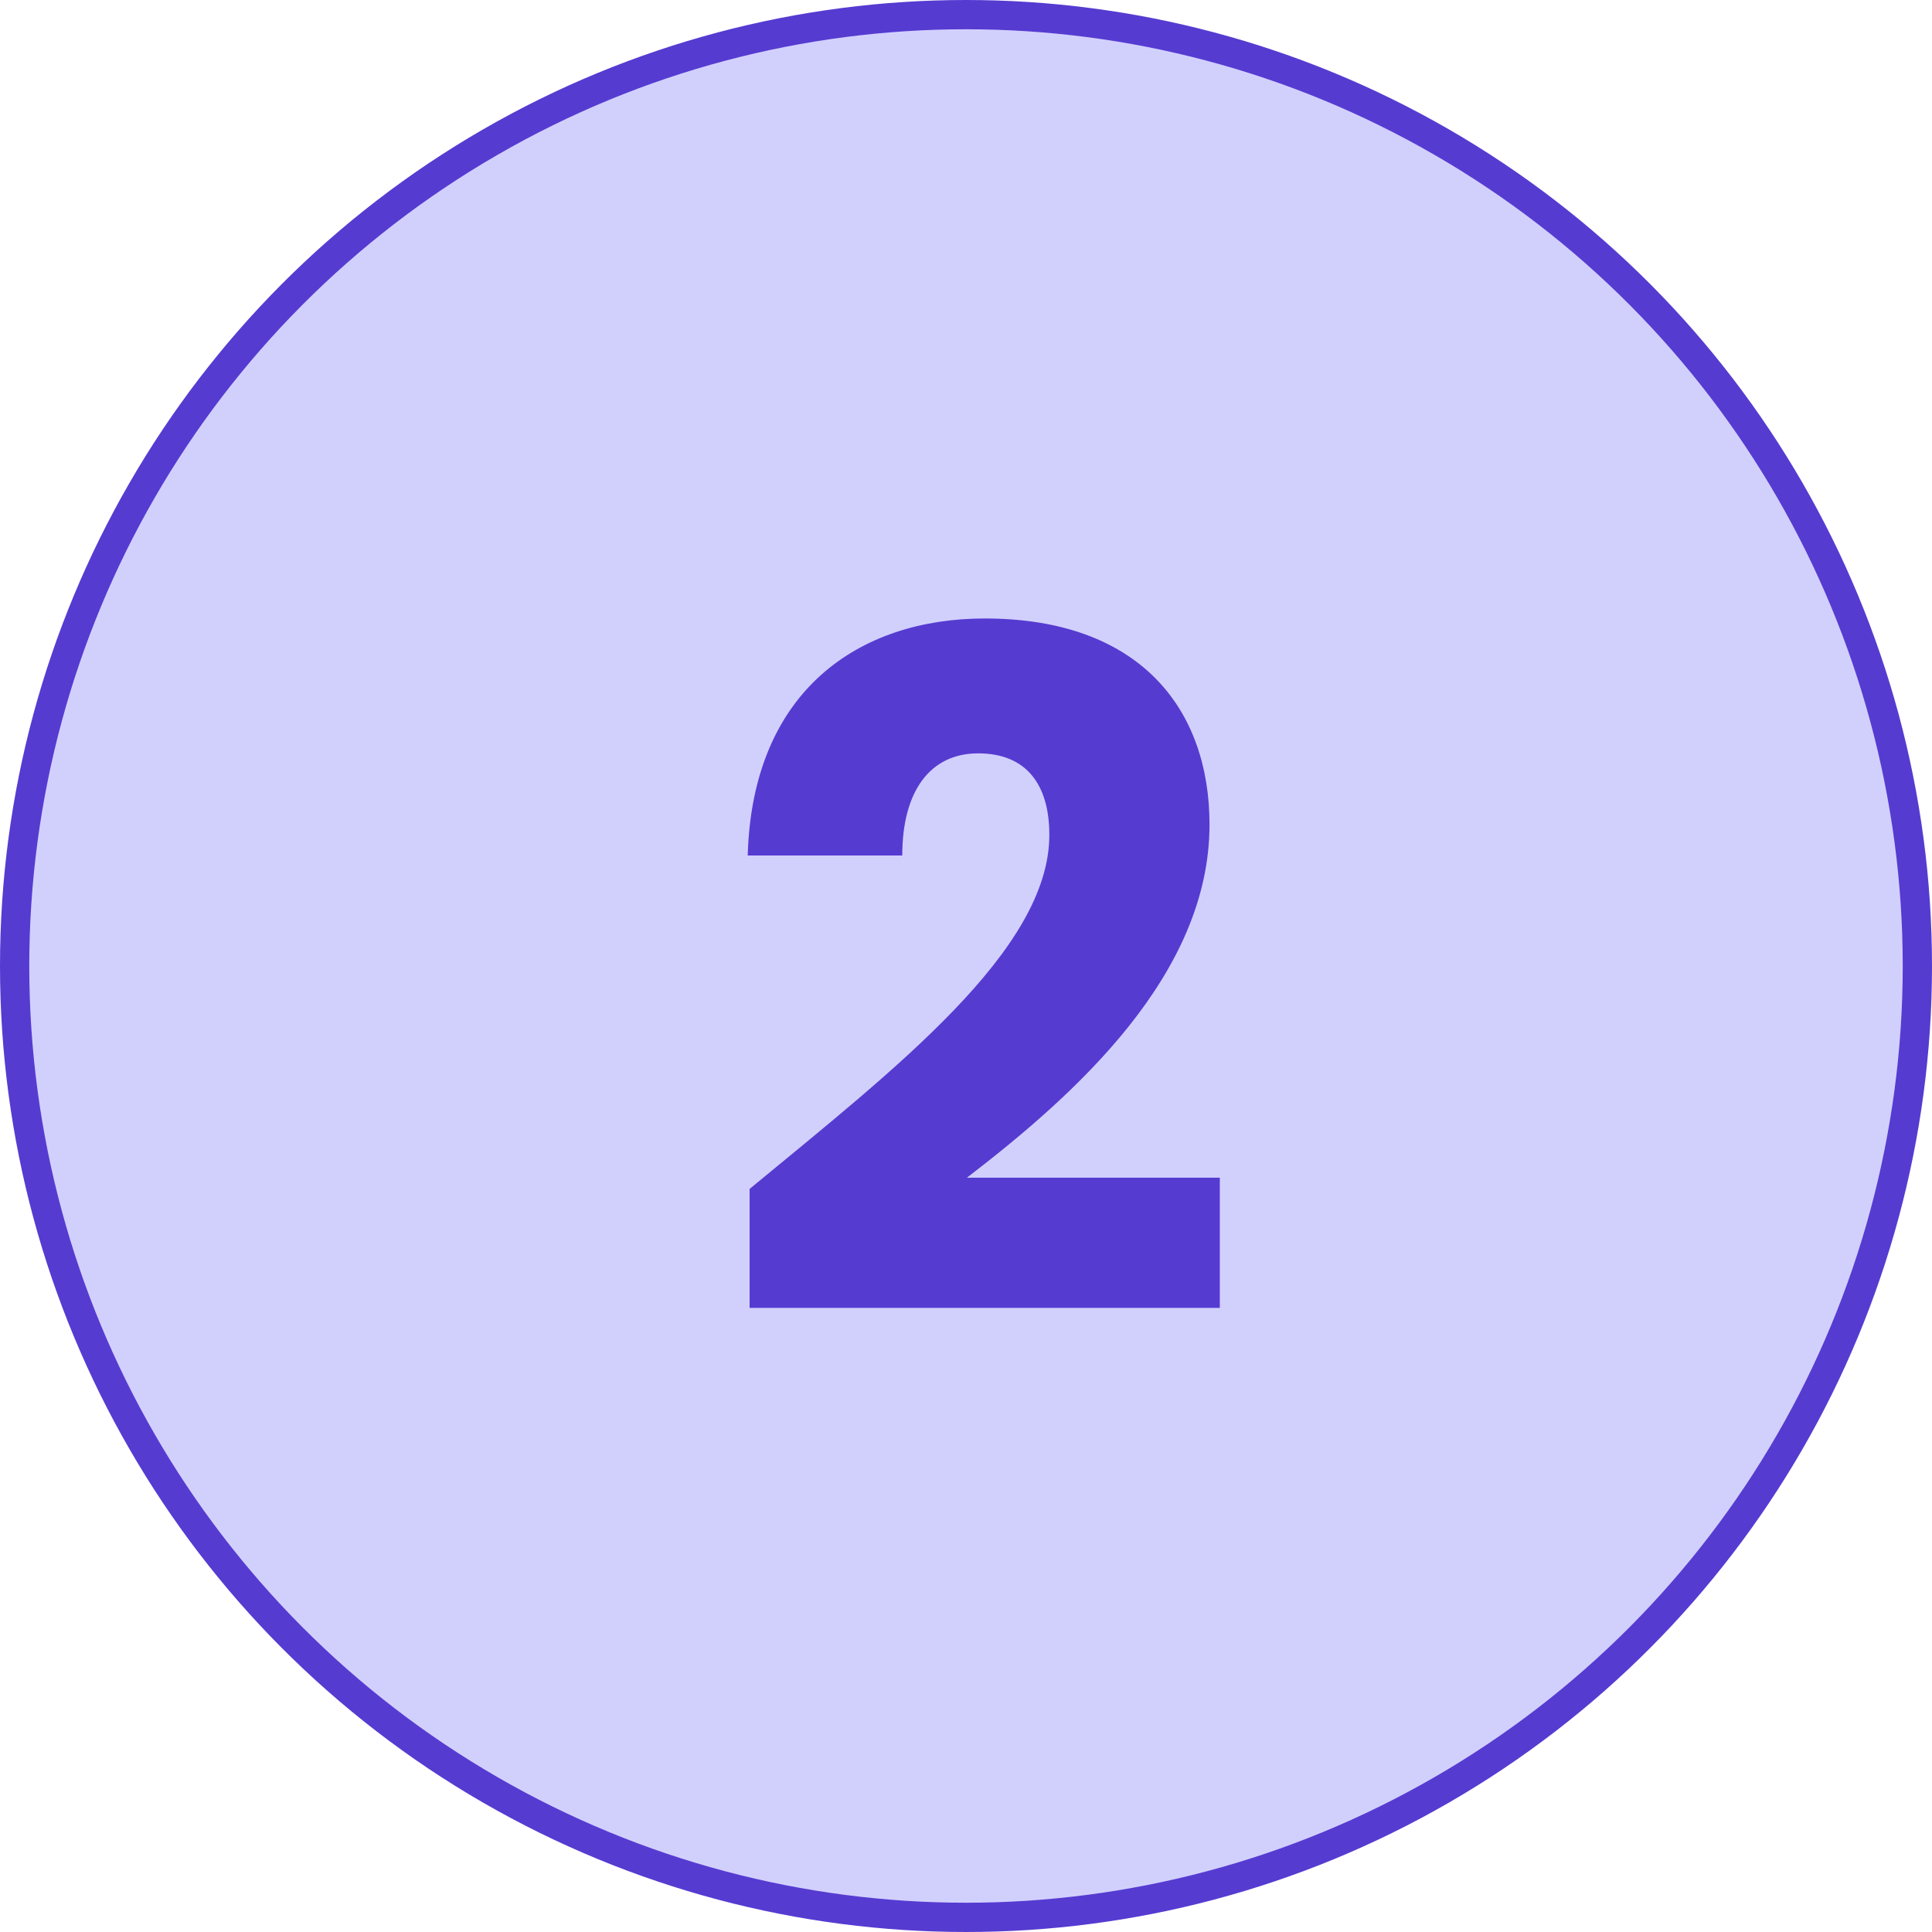
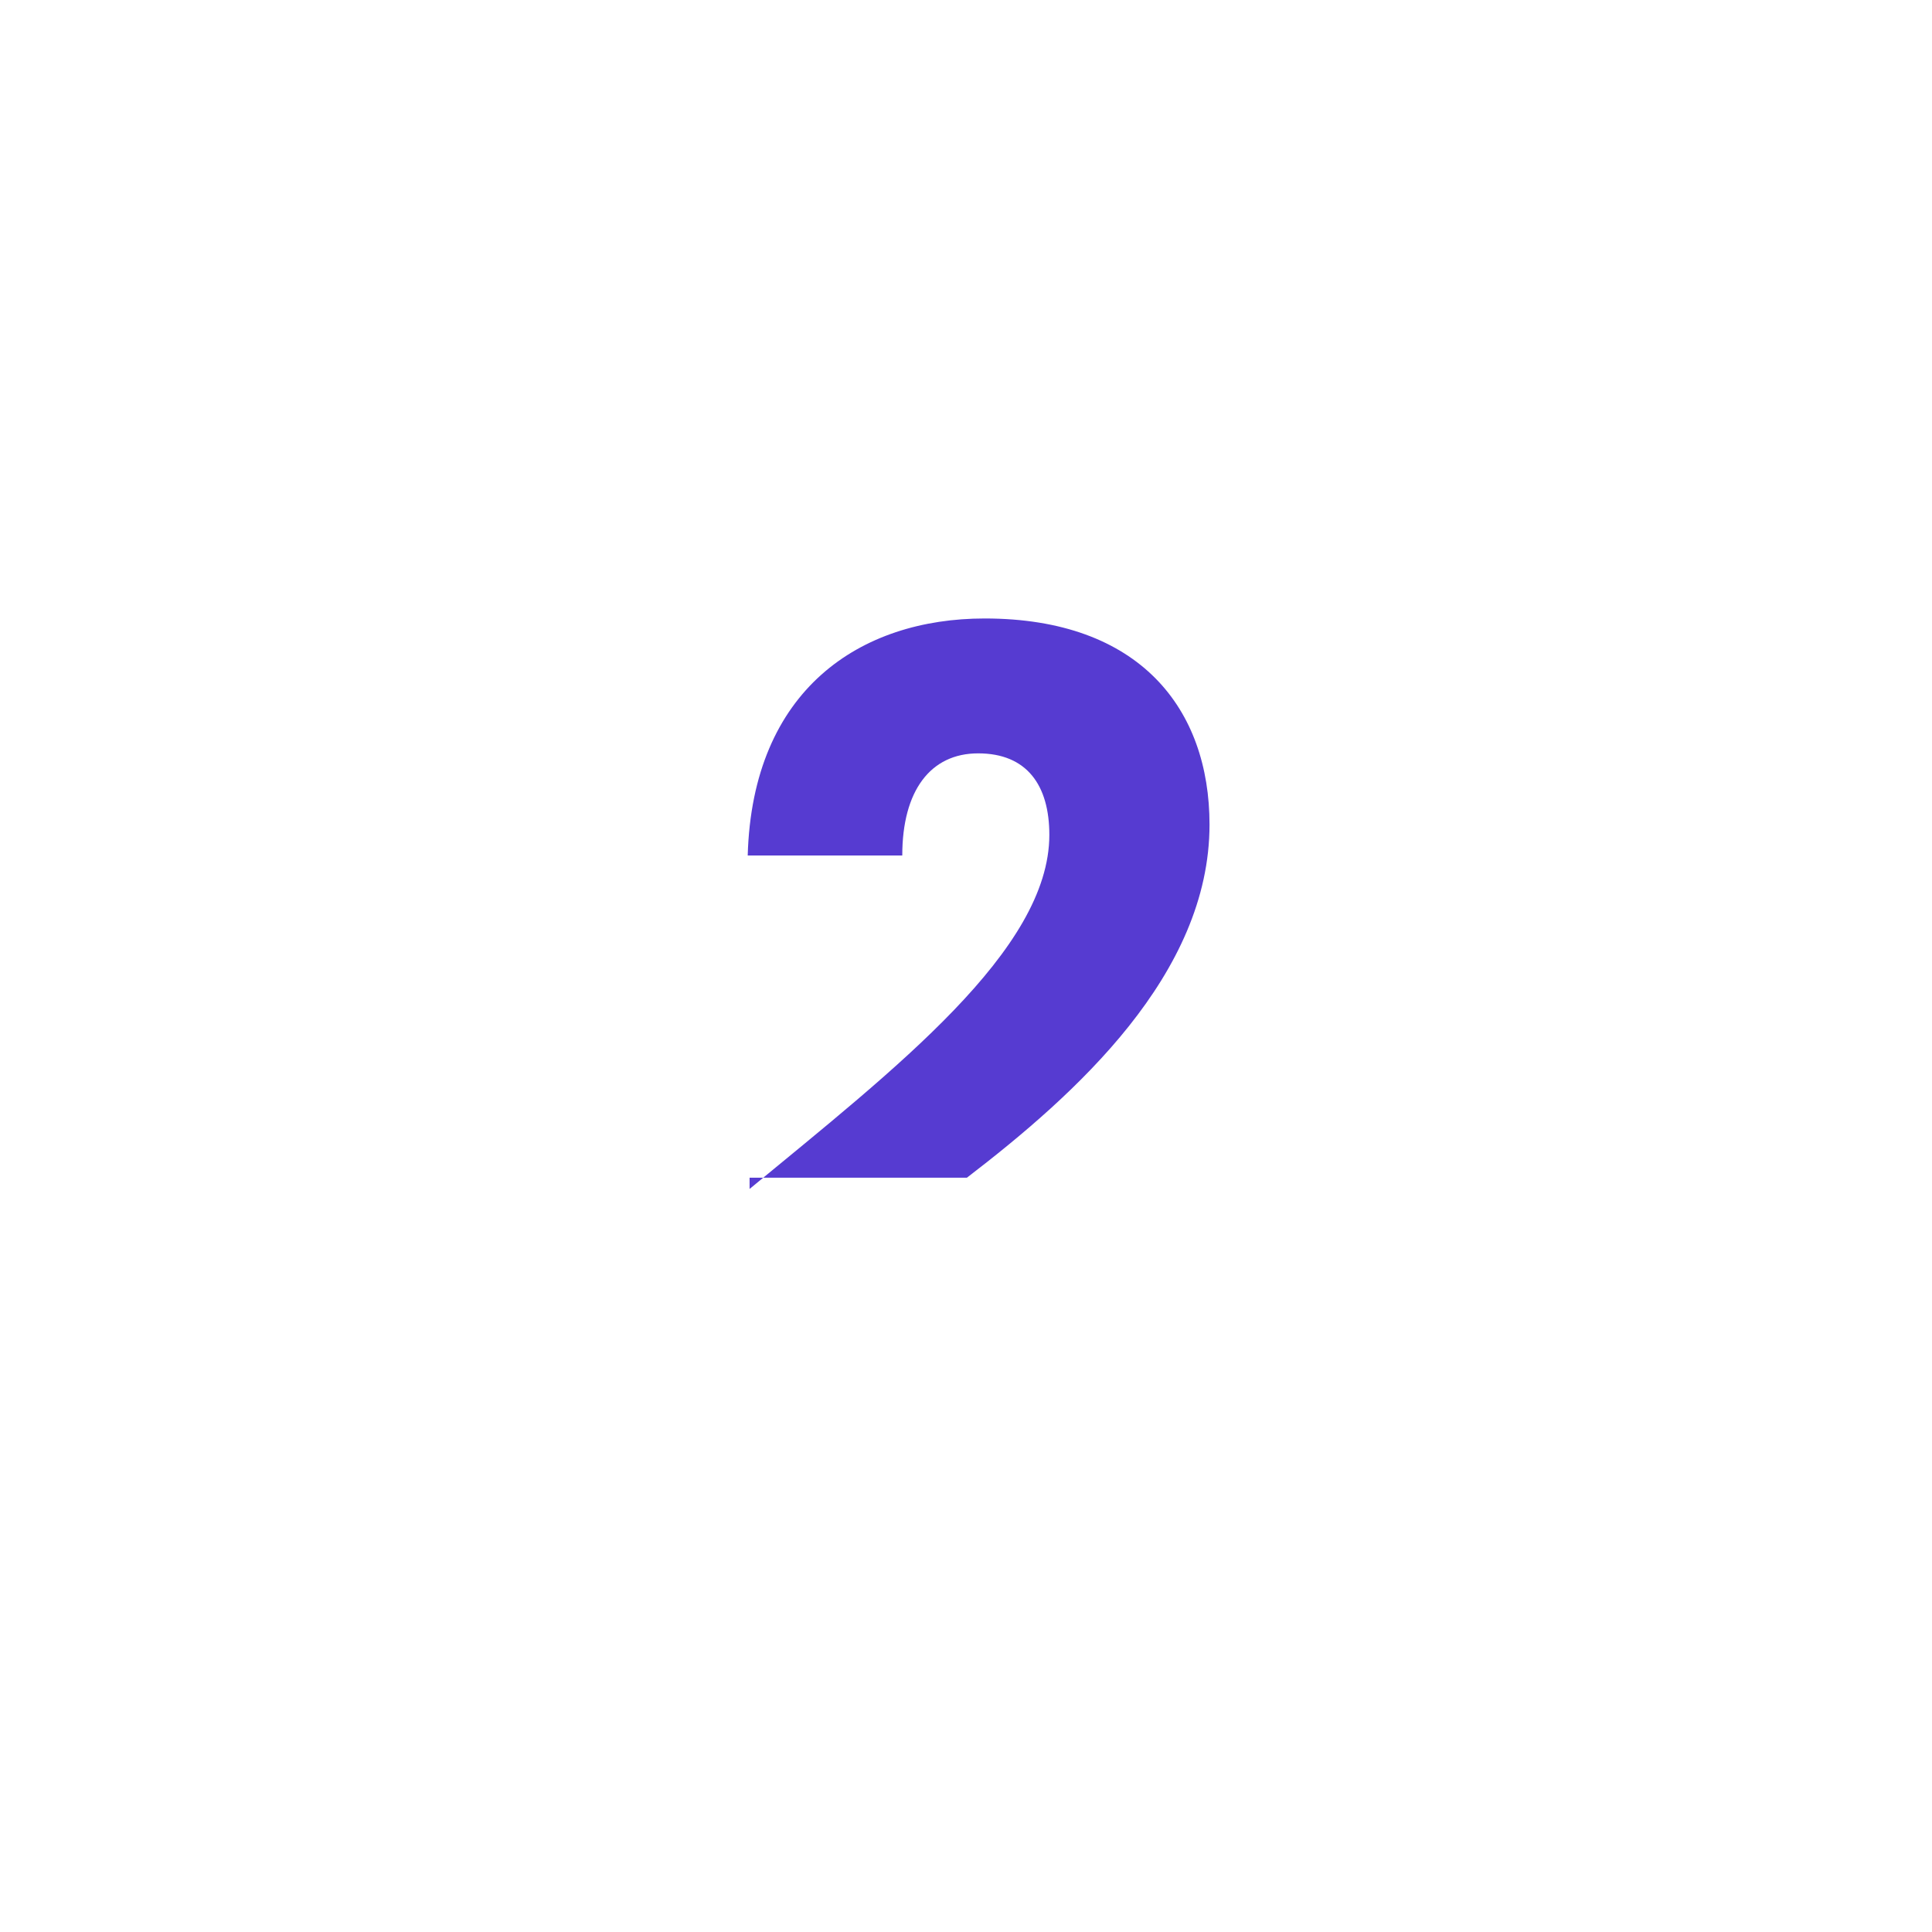
<svg xmlns="http://www.w3.org/2000/svg" width="66" height="66" viewBox="0 0 66 66" fill="none">
-   <circle cx="33" cy="33" r="32.5" fill="#D1D0FD" stroke="#563BD1" />
-   <path d="M25.607 44.68H41.671V40.232H33.031C36.743 37.384 41.319 33.288 41.319 28.168C41.319 24.232 38.951 21.128 33.639 21.128C29.383 21.128 25.703 23.56 25.543 29.224H30.823C30.823 27.016 31.783 25.736 33.415 25.736C35.079 25.736 35.847 26.824 35.847 28.52C35.847 32.456 30.567 36.52 25.607 40.616V44.68Z" fill="#563BD1" />
+   <path d="M25.607 44.68V40.232H33.031C36.743 37.384 41.319 33.288 41.319 28.168C41.319 24.232 38.951 21.128 33.639 21.128C29.383 21.128 25.703 23.56 25.543 29.224H30.823C30.823 27.016 31.783 25.736 33.415 25.736C35.079 25.736 35.847 26.824 35.847 28.52C35.847 32.456 30.567 36.52 25.607 40.616V44.68Z" fill="#563BD1" />
</svg>